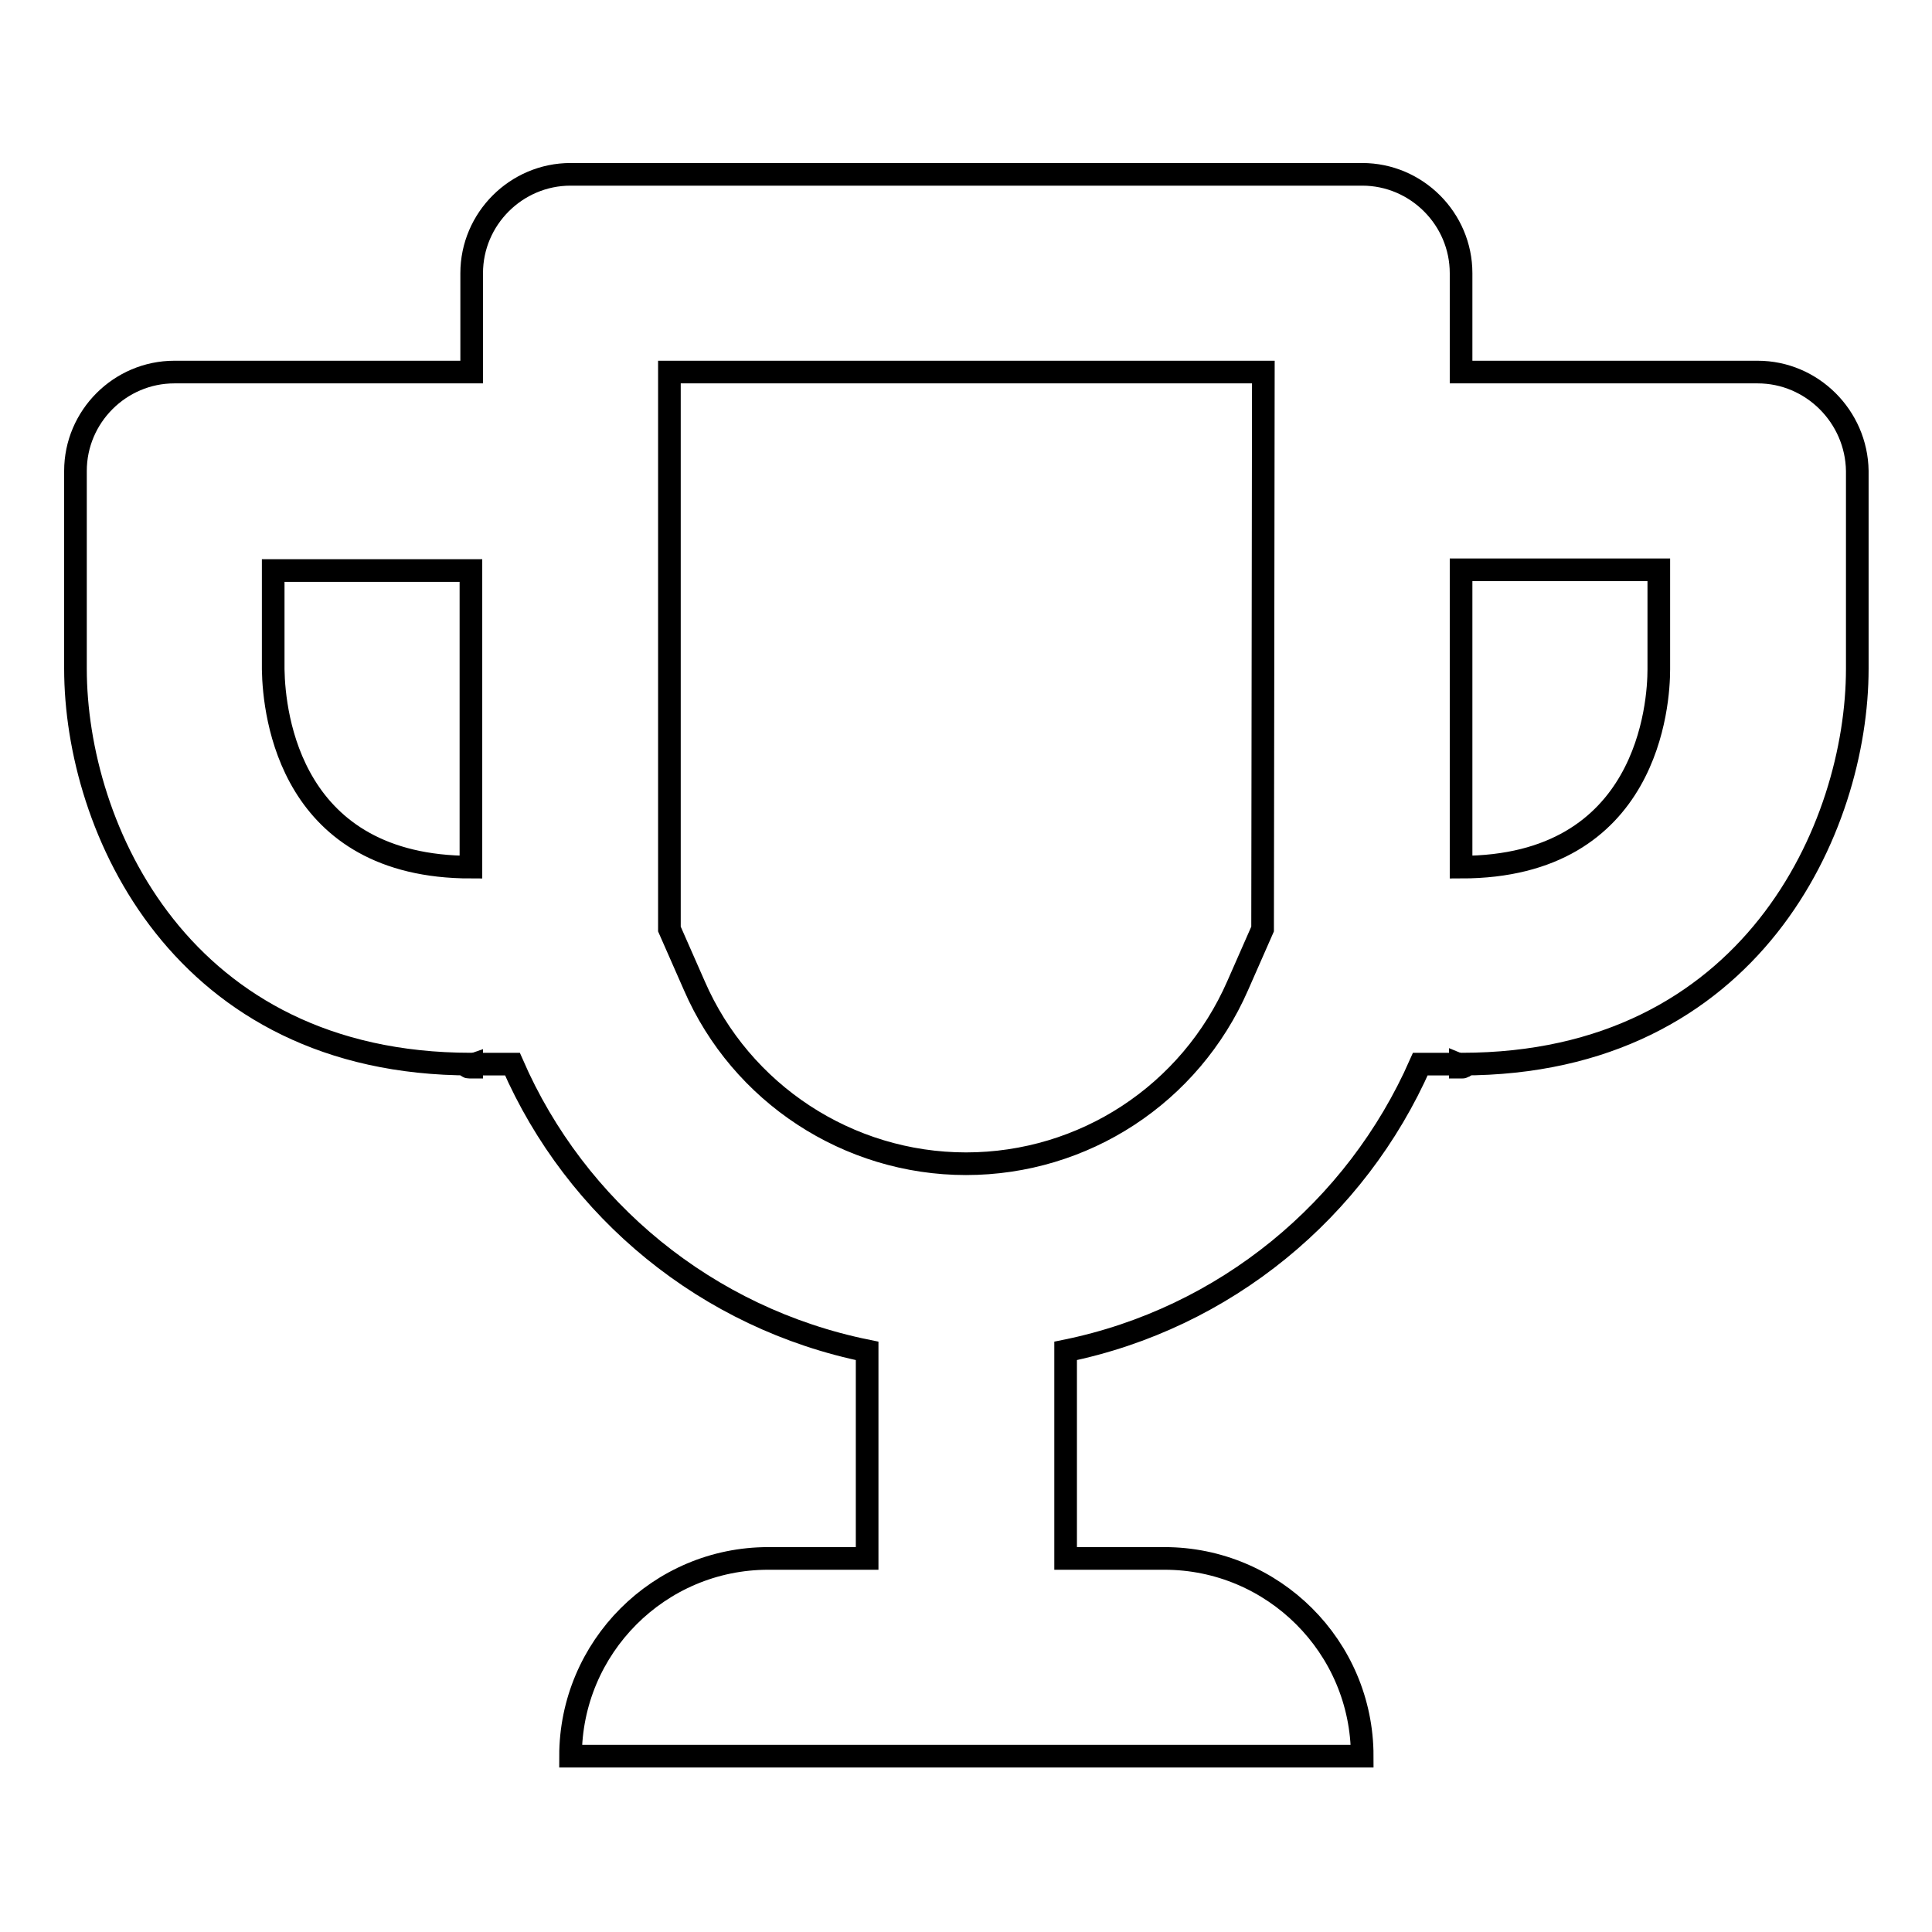
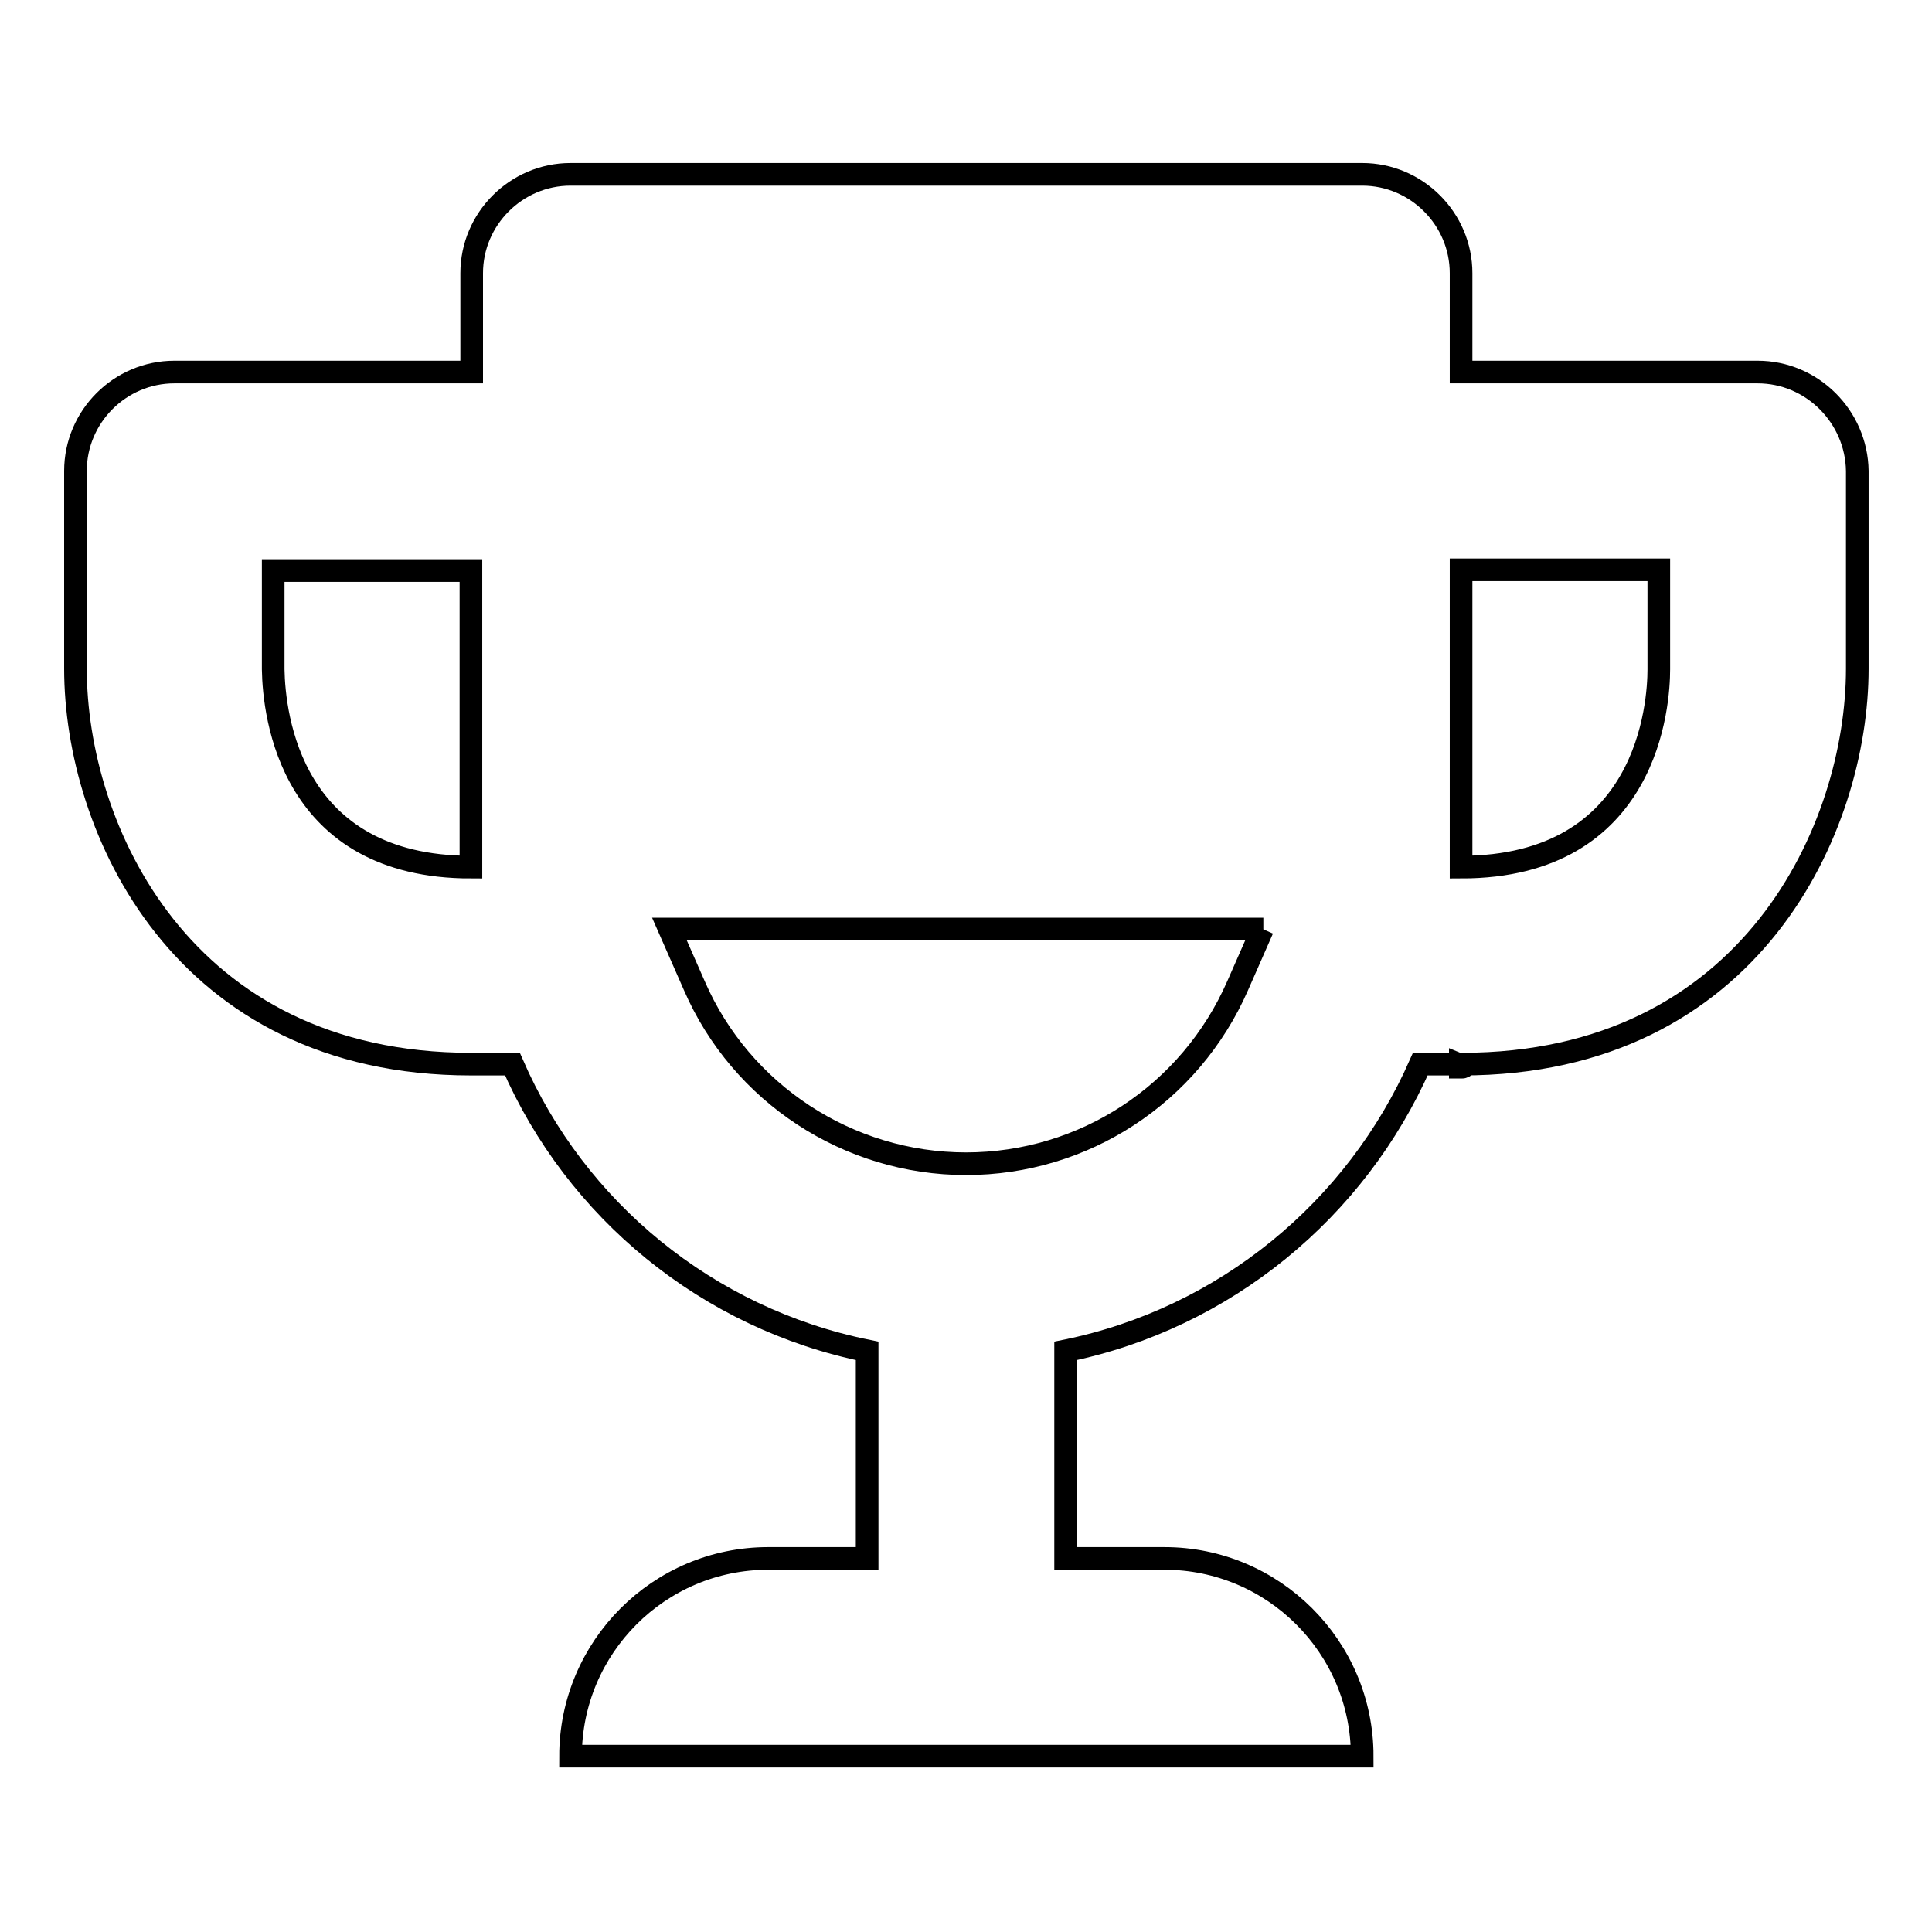
<svg xmlns="http://www.w3.org/2000/svg" version="1.1" x="0px" y="0px" viewBox="0 0 256 256" enable-background="new 0 0 256 256" xml:space="preserve">
  <g>
    <g>
-       <path stroke-width="3" fill-opacity="0" stroke="#000000" d="M232.9,49.3h-39.3V36.2c0-7.2-5.9-13.1-13.1-13.1H75.6c-7.2,0-13.1,5.9-13.1,13.1v13.1H23.1c-7.2,0-13.1,5.9-13.1,13.1v26.2c0,21.1,14,52.4,52.4,52.4h5.5c8.4,19.3,25.8,33.7,47,38v27.5h-13.1c-14.5,0-26.2,11.8-26.2,26.2h104.9c0-14.5-11.8-26.2-26.2-26.2h-13.1v-27.5c21.1-4.3,38.5-18.7,47-38h5.5c38.4,0,52.4-31.4,52.4-52.4V62.4C246,55.2,240.1,49.3,232.9,49.3L232.9,49.3z M62.4,114.9c-23.9,0-26.1-20.1-26.2-26.2V75.6h26.2V114.9L62.4,114.9z M167.3,123.1l-3.3,7.5c-6.3,14.4-20.4,23.6-36,23.6c-15.6,0-29.8-9.3-36-23.6l-3.3-7.5V49.3h78.7L167.3,123.1L167.3,123.1z M219.8,88.7c0,4.4-1.3,26.2-26.2,26.2V75.5h26.2V88.7z" />
+       <path stroke-width="3" fill-opacity="0" stroke="#000000" d="M232.9,49.3h-39.3V36.2c0-7.2-5.9-13.1-13.1-13.1H75.6c-7.2,0-13.1,5.9-13.1,13.1v13.1H23.1c-7.2,0-13.1,5.9-13.1,13.1v26.2c0,21.1,14,52.4,52.4,52.4h5.5c8.4,19.3,25.8,33.7,47,38v27.5h-13.1c-14.5,0-26.2,11.8-26.2,26.2h104.9c0-14.5-11.8-26.2-26.2-26.2h-13.1v-27.5c21.1-4.3,38.5-18.7,47-38h5.5c38.4,0,52.4-31.4,52.4-52.4V62.4C246,55.2,240.1,49.3,232.9,49.3L232.9,49.3z M62.4,114.9c-23.9,0-26.1-20.1-26.2-26.2V75.6h26.2V114.9L62.4,114.9z M167.3,123.1l-3.3,7.5c-6.3,14.4-20.4,23.6-36,23.6c-15.6,0-29.8-9.3-36-23.6l-3.3-7.5h78.7L167.3,123.1L167.3,123.1z M219.8,88.7c0,4.4-1.3,26.2-26.2,26.2V75.5h26.2V88.7z" />
      <path stroke-width="3" fill-opacity="0" stroke="#000000" d="M193.8,141.4c0.2,0,0.2-0.1-0.3-0.3v0.3C193.7,141.4,193.8,141.4,193.8,141.4z" />
-       <path stroke-width="3" fill-opacity="0" stroke="#000000" d="M62.2,141.4c0.1,0,0.2,0,0.3,0v-0.3C61.9,141.3,61.9,141.4,62.2,141.4z" />
    </g>
  </g>
</svg>